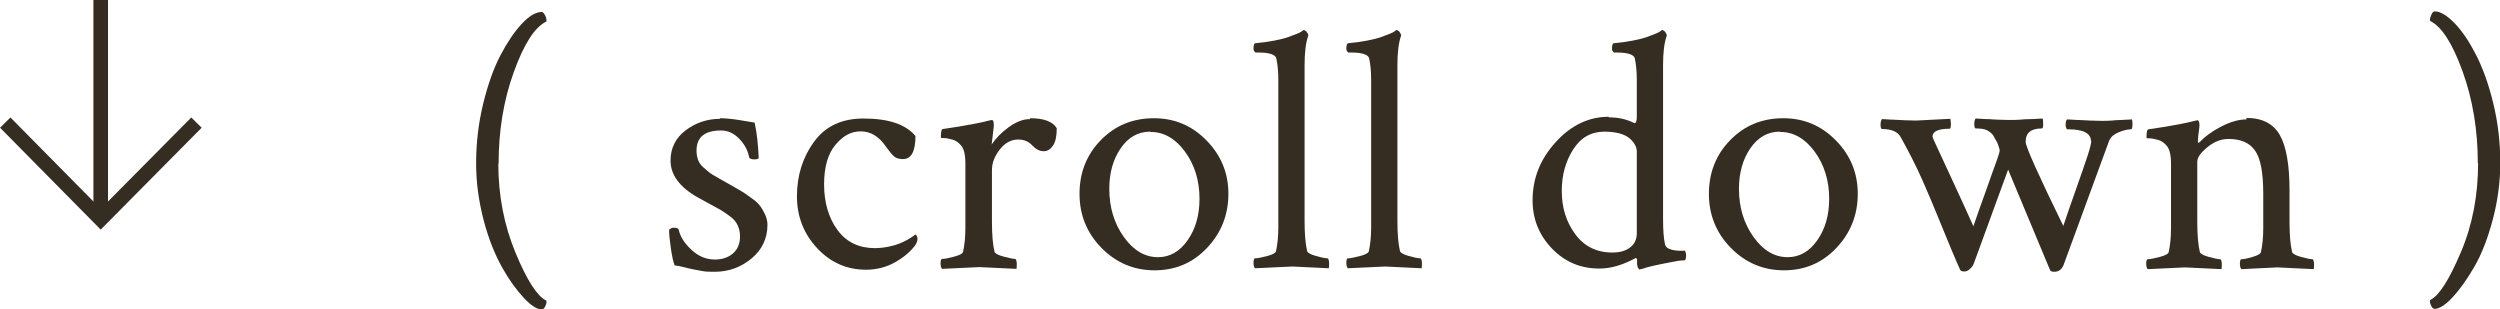
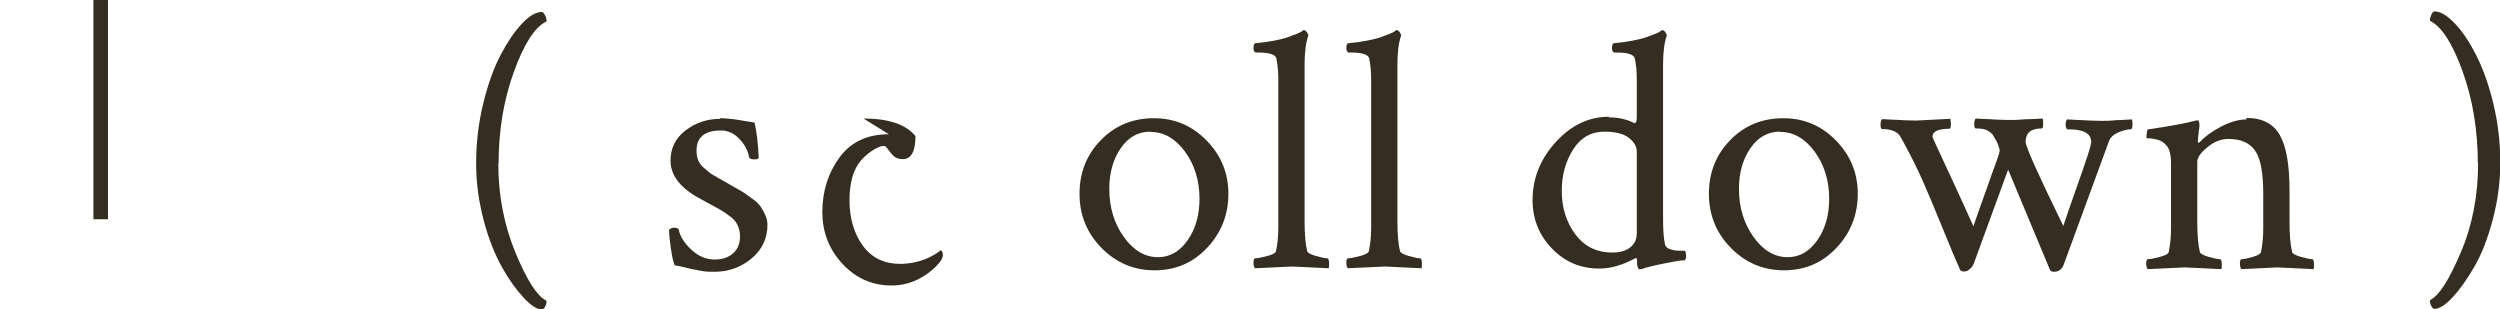
<svg xmlns="http://www.w3.org/2000/svg" id="_レイヤー_2" viewBox="0 0 85.64 10.59">
  <defs>
    <style>.cls-1{fill:#352d22;stroke-width:0px;}.cls-2{fill:none;stroke:#352d22;stroke-miterlimit:10;stroke-width:.5px;}</style>
  </defs>
  <g id="_デザイン">
    <path class="cls-1" d="M17.07,5.6c0,1.1.2,2.12.59,3.06s.74,1.48,1.04,1.63c.02,0,.02.03.02.06,0,.05-.02.1-.05.16s-.07.09-.11.09c-.16,0-.37-.13-.62-.4s-.5-.61-.74-1.04-.46-.96-.63-1.61-.26-1.29-.26-1.95c0-.7.08-1.38.24-2.04s.36-1.22.59-1.66.47-.8.73-1.08.49-.41.69-.41c.04,0,.07.04.11.11s.05.13.05.18c0,.02,0,.04-.01.04-.39.19-.76.76-1.11,1.73s-.52,2.01-.52,3.15Z" />
    <path class="cls-1" d="M24.66,4.05c.17,0,.39.02.65.06s.44.07.54.09c.08.36.12.76.14,1.2,0,.04-.05.06-.15.06-.11,0-.17-.03-.18-.08-.04-.22-.15-.43-.33-.62s-.39-.29-.63-.29c-.56,0-.84.23-.84.69,0,.12.02.22.05.31s.09.18.18.26.16.14.21.18.15.1.31.19.26.15.3.17c.03.02.12.07.28.16s.26.15.32.19.15.11.28.2.21.18.26.25.11.17.16.28.08.23.08.35c0,.46-.18.85-.54,1.15s-.78.46-1.27.46c-.16,0-.31,0-.45-.03s-.3-.05-.49-.1-.33-.08-.43-.09c-.05-.12-.09-.32-.13-.59s-.06-.48-.06-.63c.06-.05.11-.07.14-.07.12,0,.18.02.19.07.05.23.19.46.44.69s.51.33.8.33c.25,0,.46-.07.62-.21s.24-.33.24-.59c0-.13-.03-.26-.08-.37s-.13-.21-.25-.3-.22-.16-.32-.22-.24-.13-.42-.23-.31-.17-.4-.22c-.61-.35-.91-.77-.91-1.25,0-.42.17-.77.51-1.03s.74-.4,1.19-.4Z" />
-     <path class="cls-1" d="M29.58,4.06c.86,0,1.45.2,1.78.6,0,.52-.14.79-.43.79-.13,0-.23-.03-.3-.09s-.16-.17-.27-.32c-.24-.36-.53-.54-.87-.54s-.61.15-.87.46-.39.76-.39,1.36.15,1.14.46,1.56.74.62,1.28.62c.16,0,.32-.02.47-.05.15-.03.28-.07.38-.11s.2-.09.27-.13.14-.08.19-.12l.08-.06s.07.05.07.15c0,.06-.02.13-.07.21-.16.22-.39.42-.69.59s-.64.26-1,.26c-.65,0-1.21-.24-1.67-.73s-.7-1.08-.7-1.79.2-1.34.59-1.87.95-.79,1.69-.79Z" />
-     <path class="cls-1" d="M35.29,4.05c.46,0,.77.11.91.34,0,.27-.04.47-.13.6s-.19.19-.32.19c-.14,0-.27-.07-.39-.2s-.28-.2-.48-.2c-.24,0-.45.11-.63.34s-.27.46-.27.71v1.76c0,.45.03.8.09,1.04.02.05.12.11.31.16s.33.08.4.08c.02,0,.04.05.05.14,0,.09,0,.16-.01.2-.78-.04-1.2-.06-1.27-.06-.05,0-.47.02-1.28.06-.03-.03-.05-.1-.05-.19s.02-.15.05-.15c.09,0,.23-.03.42-.08s.28-.1.3-.16c.05-.23.08-.5.08-.82v-2.21c0-.3-.05-.52-.16-.63-.08-.09-.17-.16-.29-.19s-.21-.05-.28-.05-.11,0-.11-.02c0-.19.02-.29.07-.29.83-.12,1.37-.23,1.62-.3,0,0,.03,0,.06-.01.03,0,.05.03.06.1s0,.12,0,.15l-.07.59c.14-.21.33-.41.58-.59s.49-.28.73-.28Z" />
+     <path class="cls-1" d="M29.58,4.06c.86,0,1.45.2,1.78.6,0,.52-.14.79-.43.79-.13,0-.23-.03-.3-.09s-.16-.17-.27-.32s-.61.15-.87.46-.39.76-.39,1.36.15,1.14.46,1.56.74.62,1.28.62c.16,0,.32-.02.47-.05.15-.03.28-.07.38-.11s.2-.09.27-.13.14-.08.19-.12l.08-.06s.07.05.07.15c0,.06-.02.13-.07.21-.16.22-.39.42-.69.59s-.64.26-1,.26c-.65,0-1.21-.24-1.67-.73s-.7-1.08-.7-1.79.2-1.34.59-1.87.95-.79,1.69-.79Z" />
    <path class="cls-1" d="M39.53,4.05c.7,0,1.3.25,1.8.76s.75,1.12.75,1.83-.24,1.33-.73,1.85-1.09.77-1.8.77-1.32-.26-1.82-.77-.75-1.13-.75-1.85.24-1.34.73-1.84,1.09-.75,1.82-.75ZM39.4,4.51c-.41,0-.75.19-1.01.57s-.39.84-.39,1.39c0,.64.17,1.19.5,1.65s.72.69,1.17.69c.41,0,.75-.2,1.02-.59s.4-.86.4-1.41c0-.63-.17-1.17-.5-1.62s-.73-.67-1.17-.67Z" />
    <path class="cls-1" d="M43.79,7.81V2.74c0-.27-.02-.52-.07-.75-.04-.12-.24-.19-.6-.19h-.11s-.07-.04-.07-.13c0-.12.02-.19.07-.19.23-.02.45-.05.65-.09s.36-.08.47-.12.21-.08.29-.11.14-.06.18-.09l.05-.04h.02s.06.02.09.06.05.08.06.12c-.09.25-.13.59-.13,1.02v5.34c0,.45.03.8.09,1.04.02.05.12.11.3.16s.32.08.4.08c.02,0,.04.05.05.14,0,.09,0,.16-.01.2-.78-.04-1.2-.06-1.25-.06-.05,0-.47.02-1.28.06-.03-.03-.05-.1-.05-.19s.02-.15.05-.15c.09,0,.23-.03.42-.08s.28-.1.3-.16c.05-.23.08-.5.08-.82Z" />
    <path class="cls-1" d="M46.97,7.81V2.74c0-.27-.02-.52-.07-.75-.04-.12-.24-.19-.6-.19h-.11s-.07-.04-.07-.13c0-.12.02-.19.07-.19.23-.02.45-.05.65-.09s.36-.08.47-.12.21-.08.29-.11.14-.06.18-.09l.05-.04h.02s.06.02.09.06.05.08.06.12c-.09.25-.13.59-.13,1.02v5.34c0,.45.03.8.09,1.04.02.05.12.11.3.16s.32.08.4.08c.02,0,.04.05.05.14,0,.09,0,.16-.01.2-.78-.04-1.2-.06-1.25-.06-.05,0-.47.02-1.28.06-.03-.03-.05-.1-.05-.19s.02-.15.05-.15c.09,0,.23-.03.42-.08s.28-.1.3-.16c.05-.23.08-.5.08-.82Z" />
    <path class="cls-1" d="M55.11,4.02c.34,0,.63.07.88.2.05,0,.08-.07.08-.21v-1.27c0-.27-.02-.52-.07-.75-.04-.12-.24-.19-.6-.19h-.11s-.07-.04-.07-.13c0-.12.02-.19.07-.19.23-.02.45-.05.65-.09s.36-.08.47-.12.21-.08.29-.11.14-.06.18-.09l.05-.04h.02s.06.02.09.06.05.08.06.12c-.09.25-.13.59-.13,1.02v5.27c0,.38.02.67.07.89.02.05.06.1.13.13.07.03.14.05.22.06s.15.01.22.01h.11s.04.07.04.15c0,.12-.02.18-.07.18-.12,0-.25.02-.39.05s-.28.05-.41.08-.25.05-.36.08-.2.05-.27.08l-.11.02s-.07-.07-.07-.2v-.14s-.02-.06-.05-.05c-.44.24-.85.36-1.24.36-.65,0-1.19-.23-1.63-.69s-.66-1.01-.66-1.65c0-.76.27-1.42.8-2s1.14-.86,1.81-.86ZM54.96,4.51c-.45,0-.81.2-1.07.61s-.39.88-.39,1.42c0,.57.15,1.06.46,1.48s.73.63,1.27.63c.27,0,.47-.06.62-.18s.22-.28.22-.49v-2.79c0-.16-.09-.32-.26-.46s-.46-.22-.85-.22Z" />
    <path class="cls-1" d="M61.09,4.05c.7,0,1.3.25,1.8.76s.75,1.12.75,1.83-.24,1.33-.73,1.85-1.09.77-1.8.77-1.32-.26-1.82-.77-.75-1.13-.75-1.85.24-1.34.73-1.84,1.09-.75,1.82-.75ZM60.97,4.51c-.41,0-.75.19-1.01.57s-.39.84-.39,1.39c0,.64.17,1.19.5,1.65s.72.69,1.17.69c.41,0,.75-.2,1.02-.59s.4-.86.4-1.41c0-.63-.17-1.17-.5-1.62s-.73-.67-1.17-.67Z" />
    <path class="cls-1" d="M71.63,4.84c0-.27-.26-.41-.77-.41h-.05s-.05-.05-.05-.15.02-.16.05-.19c.12,0,.25.02.39.02s.28.02.4.02.25.01.39.01c.13,0,.25,0,.35-.01s.21-.02.33-.02.25-.02.36-.02c.02.05.02.11.02.18,0,.11-.02.16-.06.16-.1,0-.24.03-.41.1s-.29.17-.34.32l-1.54,4.2c-.06.17-.17.26-.33.26-.08,0-.12-.02-.14-.05l-1.44-3.45-1.18,3.23s-.02.05-.05.09-.06.07-.11.11-.1.06-.16.06c-.08,0-.12-.02-.14-.05-.19-.42-.4-.93-.64-1.52s-.46-1.12-.67-1.59-.46-.96-.74-1.46c-.1-.17-.31-.26-.63-.26-.03,0-.05-.05-.05-.15,0-.09.02-.16.05-.19.12,0,.25.02.39.02s.27.02.39.02.25.01.39.01l1.17-.06s.02.1.02.19-.02.15-.04.15c-.39,0-.59.09-.59.27,0,.02.05.14.15.35s.27.58.51,1.1.49,1.06.74,1.62c.13-.38.28-.8.45-1.27.16-.46.28-.79.35-.98s.1-.31.1-.34c0-.04-.02-.1-.05-.19s-.07-.16-.11-.22l-.06-.11c-.05-.07-.12-.13-.22-.18-.08-.04-.2-.06-.38-.06-.03,0-.05-.05-.05-.15s.02-.16.05-.19c.12,0,.24.02.38.02s.26.02.38.02.24.01.38.01c.13,0,.26,0,.37-.01s.24-.02.39-.02.28-.02.39-.02c.02.05.02.11.02.2s-.01.13-.04.14c-.38,0-.56.15-.56.46,0,.16.43,1.12,1.29,2.88.12-.36.27-.79.45-1.3s.31-.88.39-1.13.12-.41.12-.5Z" />
    <path class="cls-1" d="M76.95,4.04c.55,0,.93.2,1.15.59s.33,1.02.33,1.9v1.07c0,.45.03.8.09,1.04.02.05.12.11.3.16s.32.08.4.08c.02,0,.04.05.05.14,0,.09,0,.16-.01.2-.78-.04-1.2-.06-1.25-.06-.02,0-.43.02-1.23.06-.03-.03-.05-.1-.05-.19s.02-.15.05-.15c.09,0,.22-.03.39-.08s.26-.1.28-.16c.05-.23.08-.5.08-.82v-1.17c0-.73-.09-1.22-.28-1.49s-.49-.4-.91-.4c-.25,0-.49.09-.72.28s-.35.35-.35.5v2.06c0,.45.03.8.09,1.04.02.05.12.11.3.16s.32.08.4.08c.02,0,.04.05.05.14,0,.09,0,.16-.01.2-.78-.04-1.2-.06-1.25-.06-.05,0-.47.02-1.28.06-.03-.03-.05-.1-.05-.19s.02-.15.05-.15c.09,0,.23-.03.42-.08s.28-.1.3-.16c.05-.23.08-.5.08-.82v-2.21c0-.3-.05-.52-.16-.63-.08-.09-.17-.16-.29-.19s-.21-.05-.28-.05-.11,0-.11-.02c0-.19.02-.29.07-.29.83-.12,1.37-.23,1.62-.3,0,0,.03,0,.06-.01.03,0,.05.03.06.1s0,.12,0,.15c-.03.22-.05.38-.05.47,0,.03,0,.05.02.05,0,0,.02,0,.04-.02.18-.19.42-.37.73-.53s.6-.25.88-.25Z" />
    <path class="cls-1" d="M84.88,5.6c0-1.13-.17-2.18-.52-3.15s-.72-1.54-1.11-1.73c0,0-.01-.01-.01-.04,0-.05.02-.11.05-.18s.07-.11.11-.11c.2,0,.43.14.69.41s.5.63.73,1.08.43,1,.59,1.66.24,1.34.24,2.04c0,.66-.09,1.31-.26,1.95s-.38,1.18-.63,1.61-.49.77-.74,1.04-.46.4-.62.4c-.04,0-.08-.03-.11-.09s-.05-.11-.05-.16c0-.03,0-.05.02-.06.3-.15.64-.69,1.04-1.63s.59-1.96.59-3.06Z" />
-     <polyline class="cls-2" points="6.73 4.2 3.45 7.51 .18 4.2" />
    <line class="cls-2" x1="3.45" y1="0" x2="3.45" y2="7.51" />
  </g>
</svg>